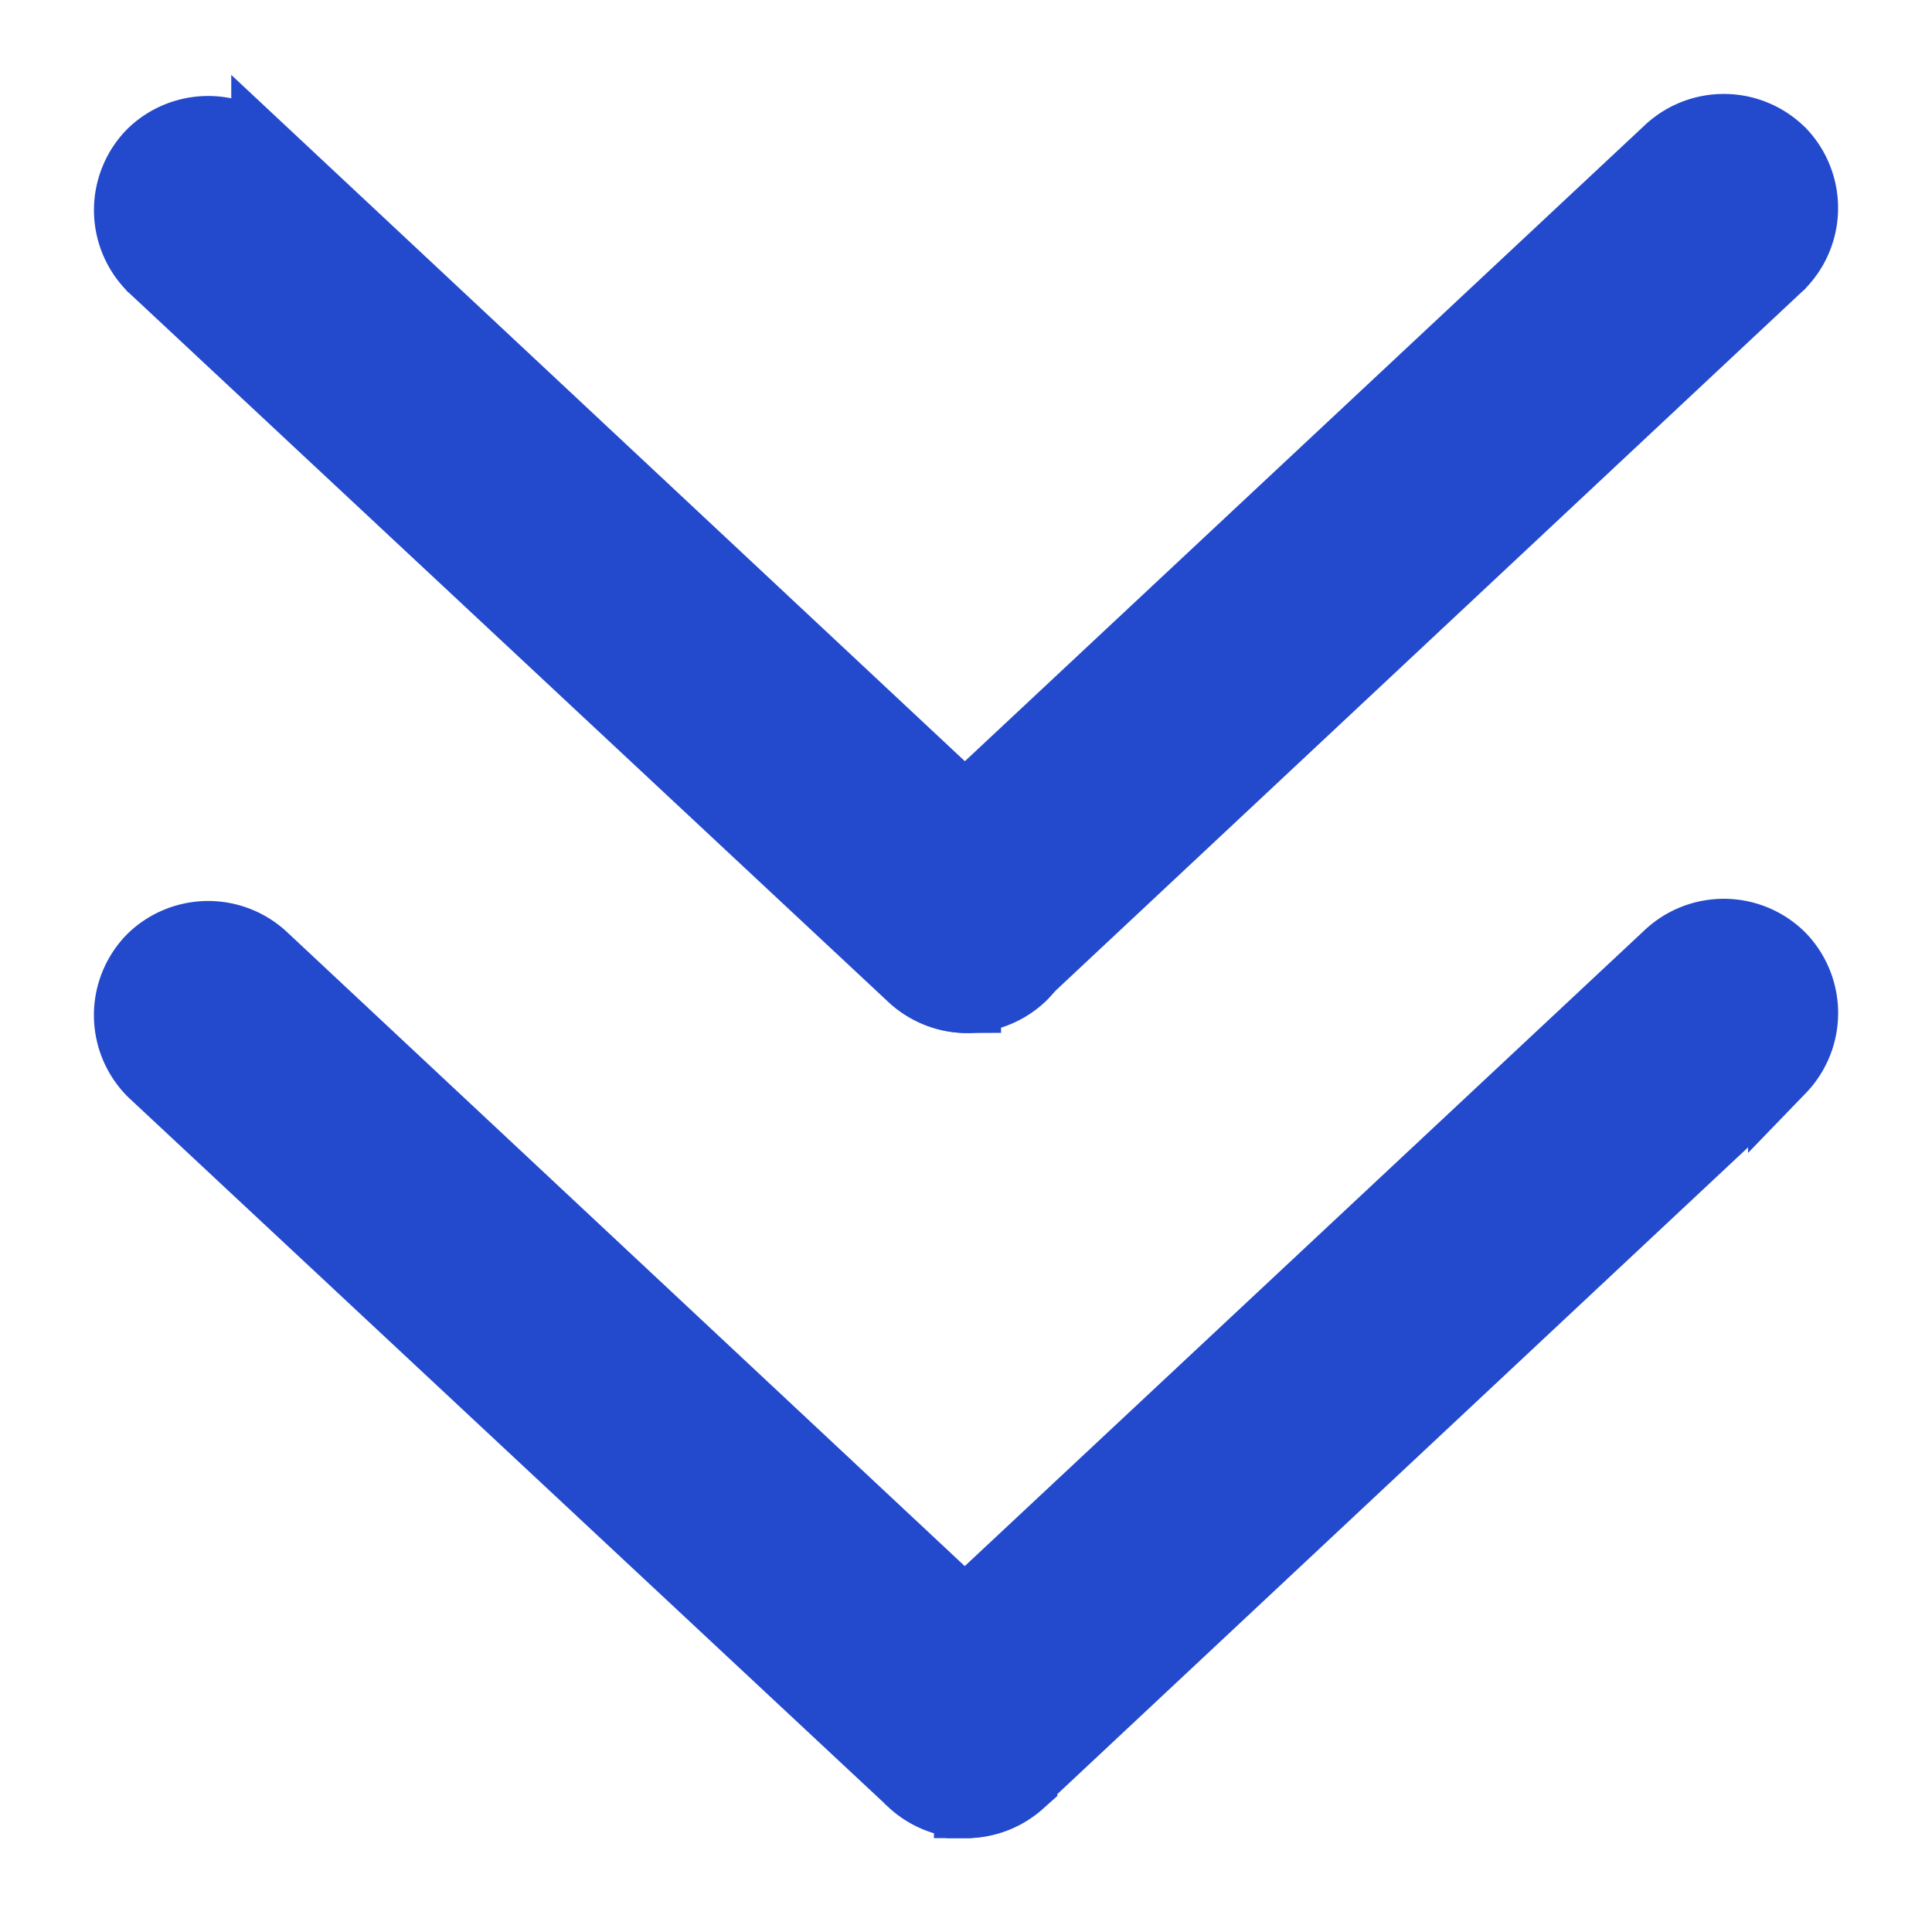
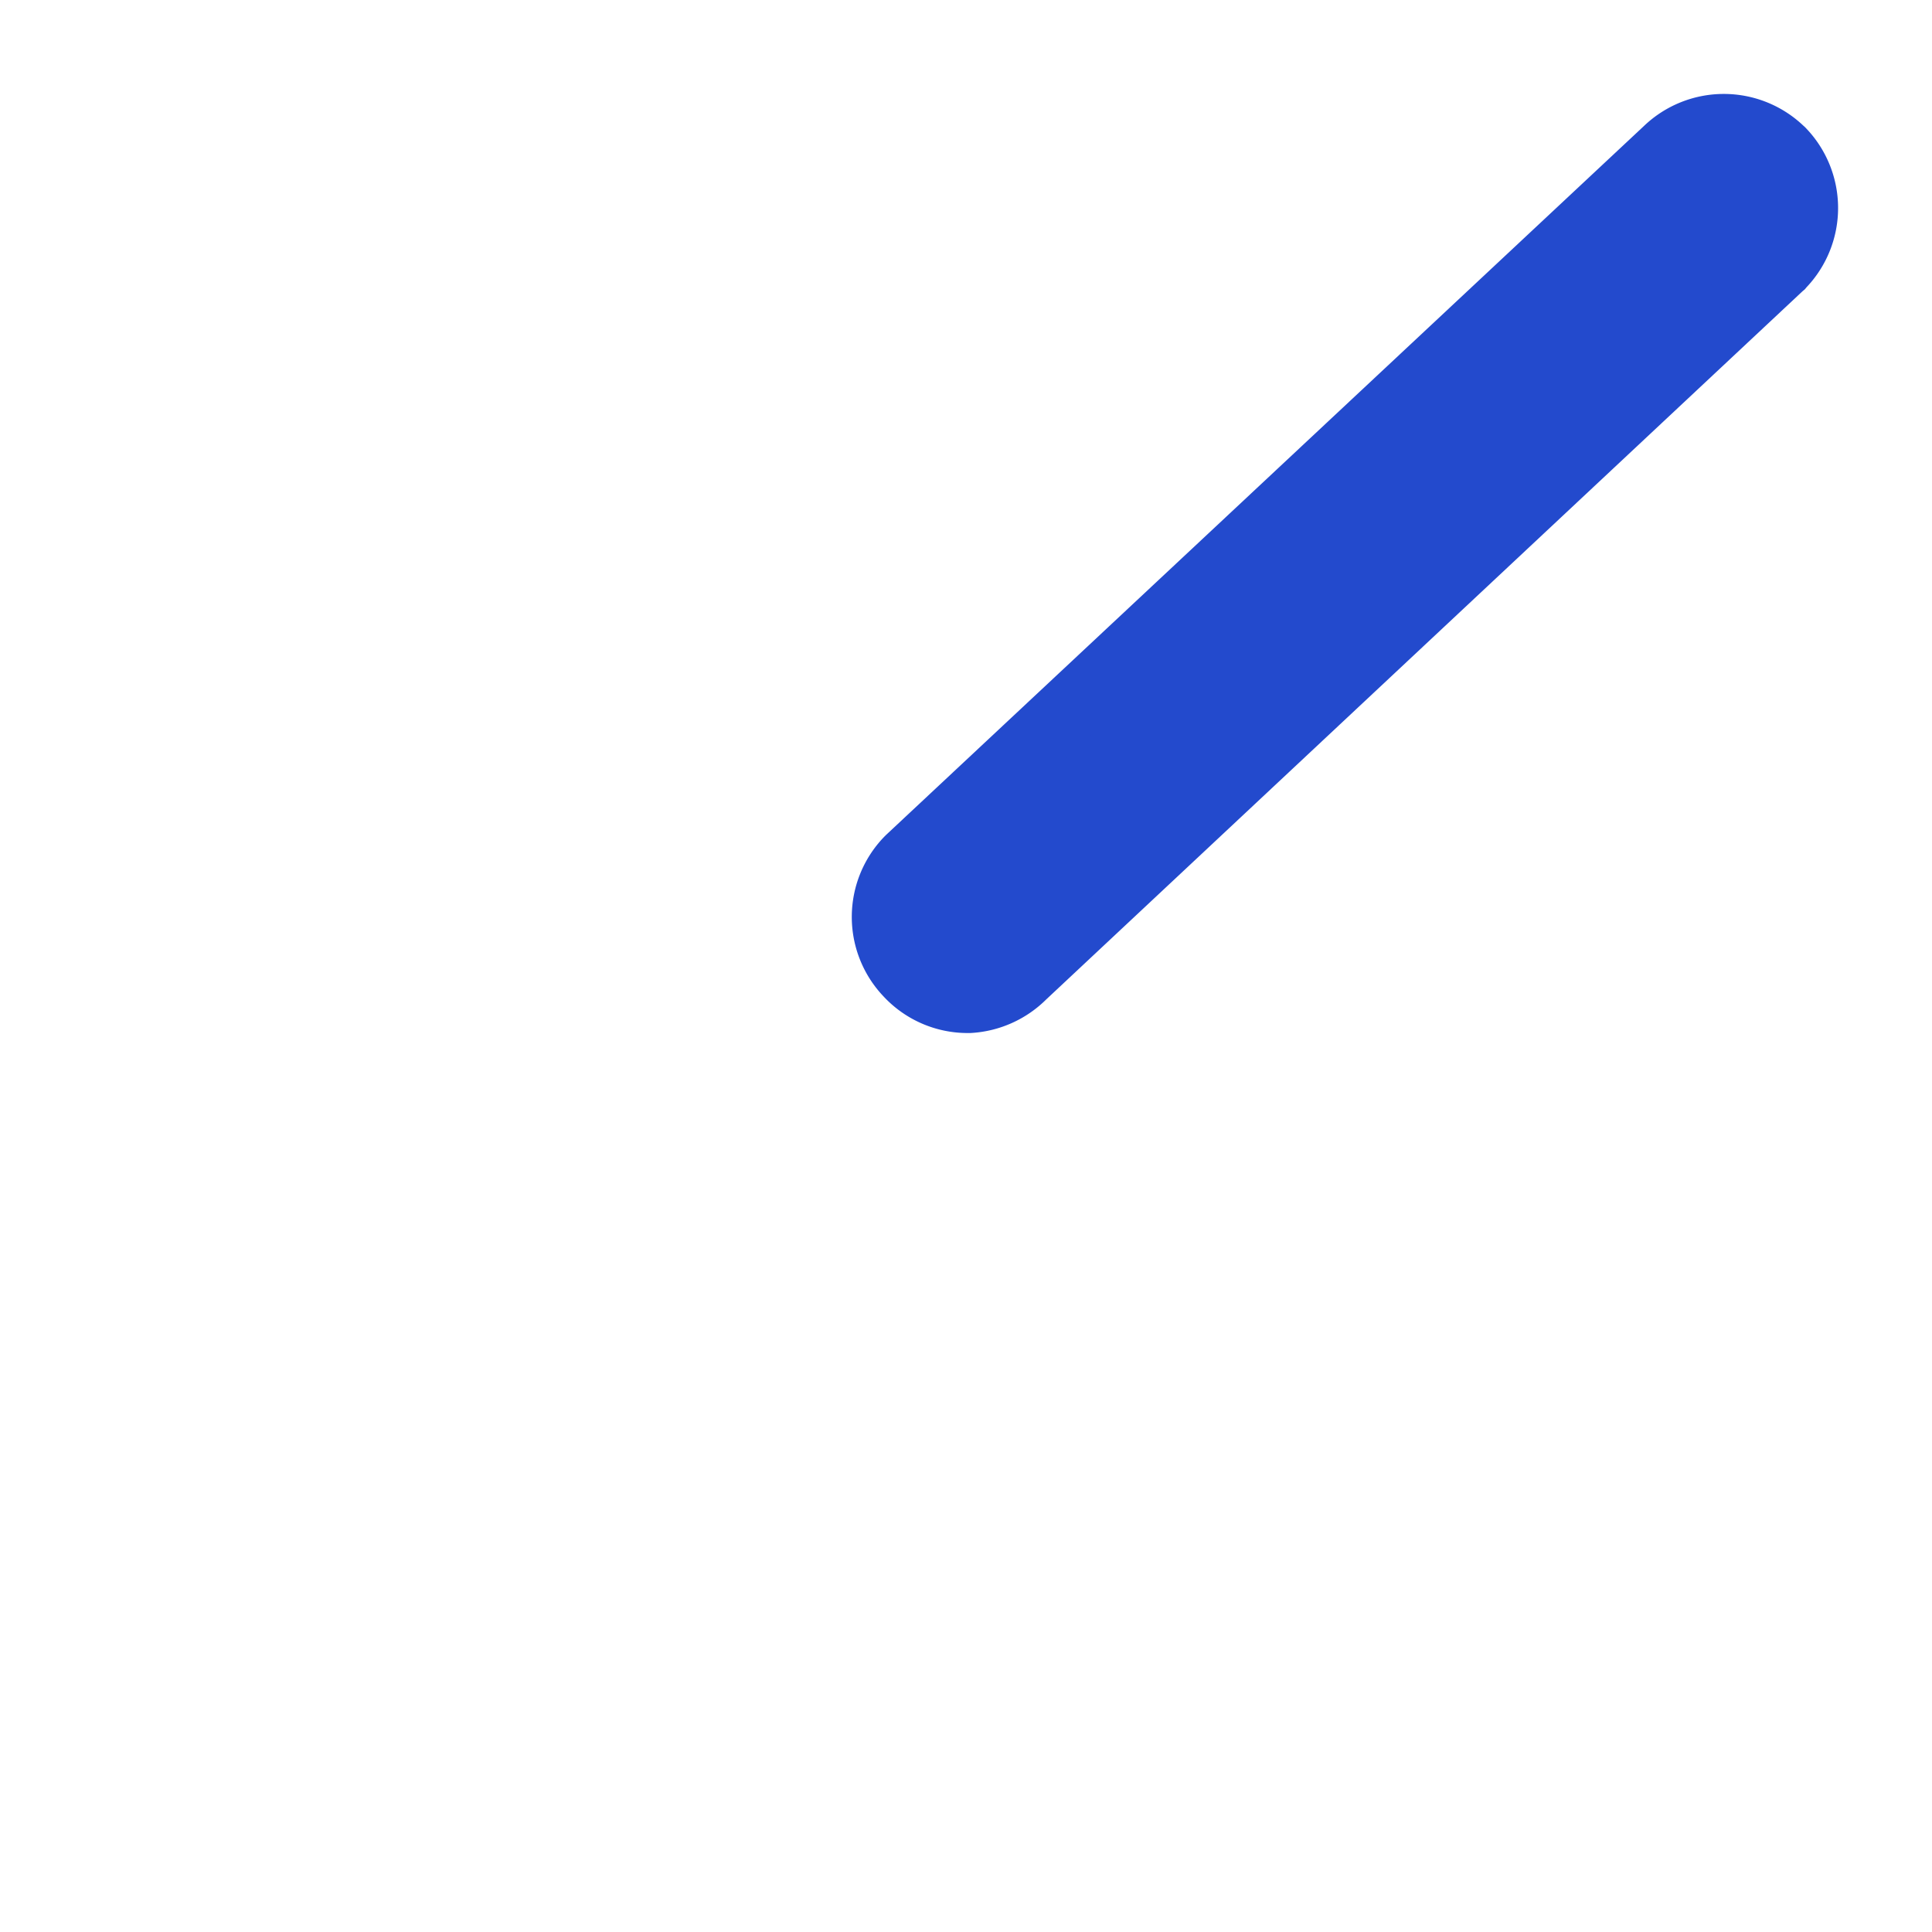
<svg xmlns="http://www.w3.org/2000/svg" width="18" height="18" viewBox="0 0 18 18" fill="none">
  <path d="M9.011 9.312h.02a.77.77 0 0 0 .5-.226l7.056-6.607.006-.005.005-.006a.762.762 0 0 0 0-1.06l-.008-.007a.764.764 0 0 0-1.057-.002l-7.06 6.604-.005.005-.006.006A.762.762 0 0 0 8.46 9.07a.757.757 0 0 0 .551.242z" fill="#234ACD" stroke="#234ACD" stroke-width=".625" />
-   <path d="M9.014 9.312h.006a.764.764 0 0 0 .509-.211l.009-.009a.762.762 0 0 0 0-1.06l-.006-.005-.006-.005-7.059-6.604a.764.764 0 0 0-1.057.002l-.008.008a.762.762 0 0 0 0 1.059l.005.006.006.005 7.08 6.612.001.001c.142.13.328.202.52.201zM9.012 16.813h.01l.01-.001a.77.77 0 0 0 .5-.226l7.056-6.607.005-.005.006-.006a.762.762 0 0 0 0-1.059L16.59 8.9a.764.764 0 0 0-1.058-.002l-7.06 6.604-.005.005-.005.006a.762.762 0 0 0-.003 1.057.758.758 0 0 0 .552.241z" fill="#234ACD" stroke="#234ACD" stroke-width=".625" />
-   <path d="M9.014 16.813h.006a.763.763 0 0 0 .509-.212l.009-.008a.762.762 0 0 0 0-1.06l-.006-.005-.006-.006-7.059-6.604a.764.764 0 0 0-1.057.002l-.008.008a.762.762 0 0 0 0 1.06l.005.005.006.006 7.08 6.611.001.002c.142.13.328.202.52.2z" fill="#234ACD" stroke="#234ACD" stroke-width=".625" />
</svg>